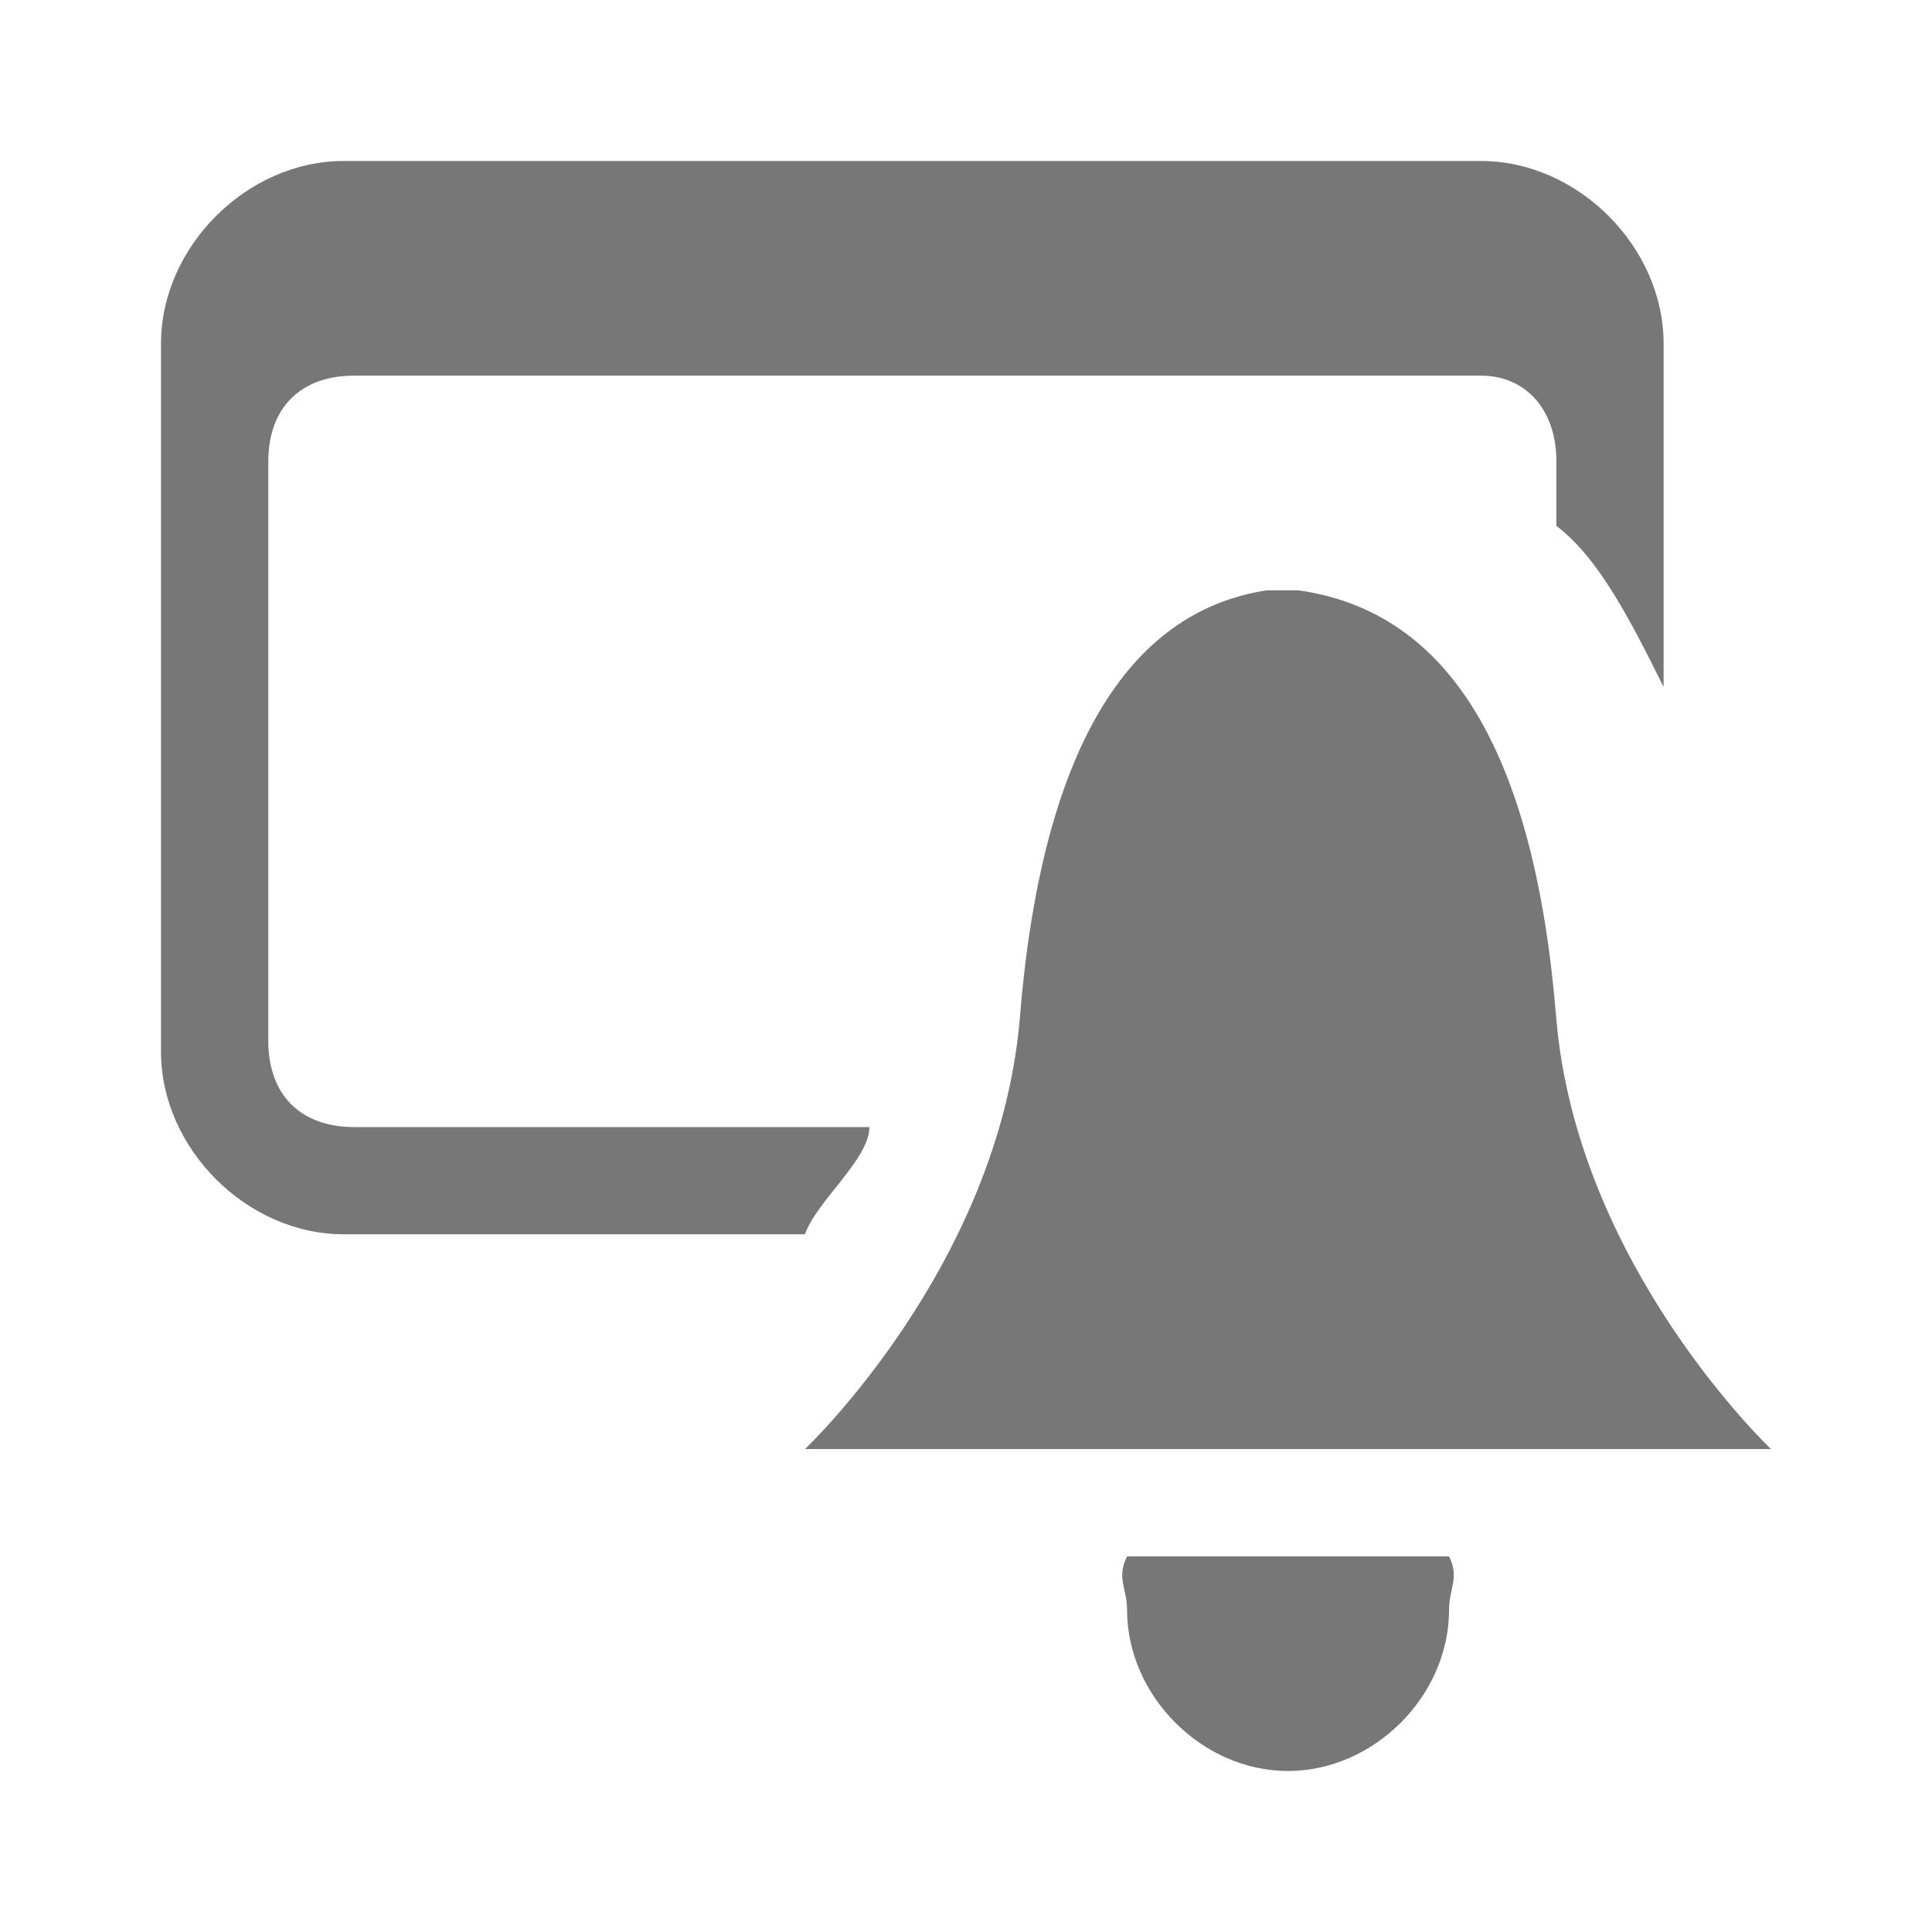
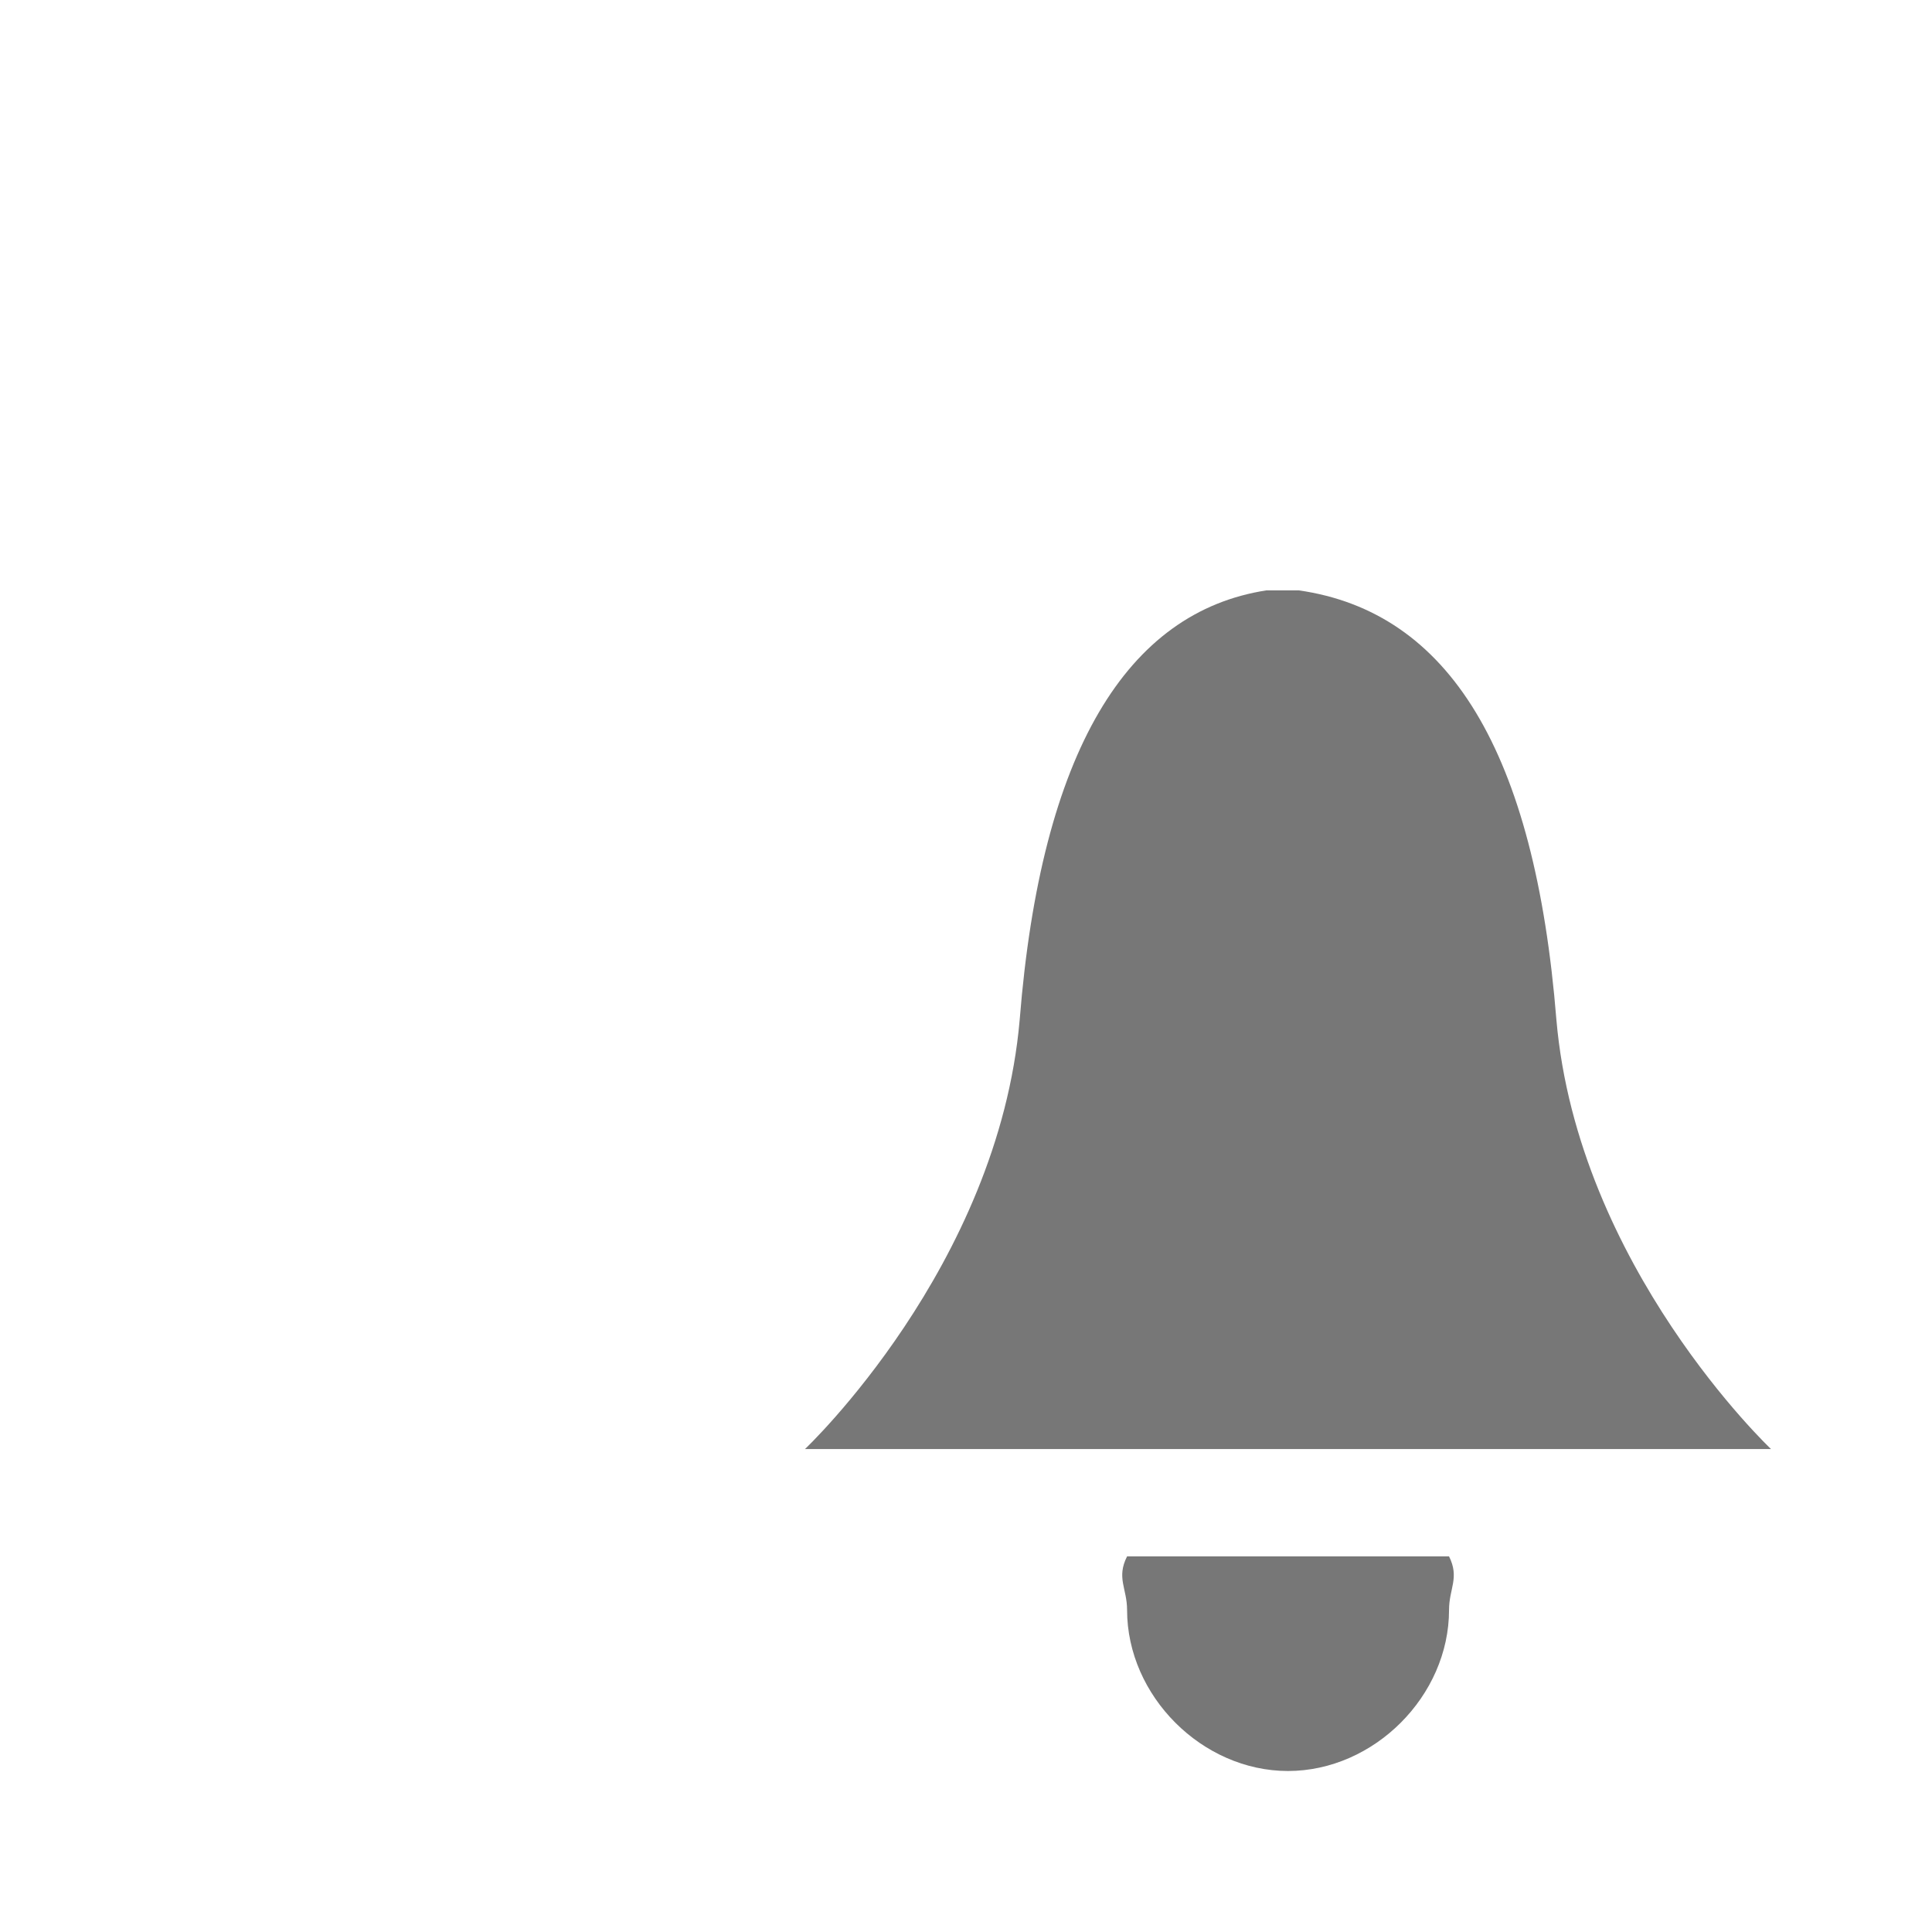
<svg xmlns="http://www.w3.org/2000/svg" version="1.1" id="Ebene_1" x="0px" y="0px" width="48px" height="48px" viewBox="0 0 48 48" enable-background="new 0 0 48 48" xml:space="preserve">
  <g>
    <path fill="#777777" d="M44,36.001c0,0-4.8-4.533-5.332-10.667c-0.535-6.667-2.667-10.133-6.403-10.667h-0.797   c-3.466,0.534-5.603,4-6.134,10.667C24.801,31.468,20,36.001,20,36.001H44z M28.002,38.668c-0.271,0.532,0,0.799,0,1.33   c0,2.137,1.865,4.002,3.997,4.002c2.137,0,4.002-1.865,4.002-4.002c0-0.531,0.266-0.798,0-1.33H28.002z" />
-     <path fill="#777777" d="M21.6,28.002H8.799c-1.333,0-2.133-0.803-2.133-2.137V11.467c0-1.334,0.801-2.134,2.133-2.134h28   c1.067,0,1.869,0.8,1.869,2.134v1.6c1.064,0.8,1.866,2.399,2.664,4V8.534C41.332,6.134,39.2,4,36.799,4H8.534   C6.134,4,4,6.134,4,8.534v17.598c0,2.401,2.134,4.533,4.534,4.533H20C20.266,29.867,21.6,28.8,21.6,28.002z" />
  </g>
</svg>